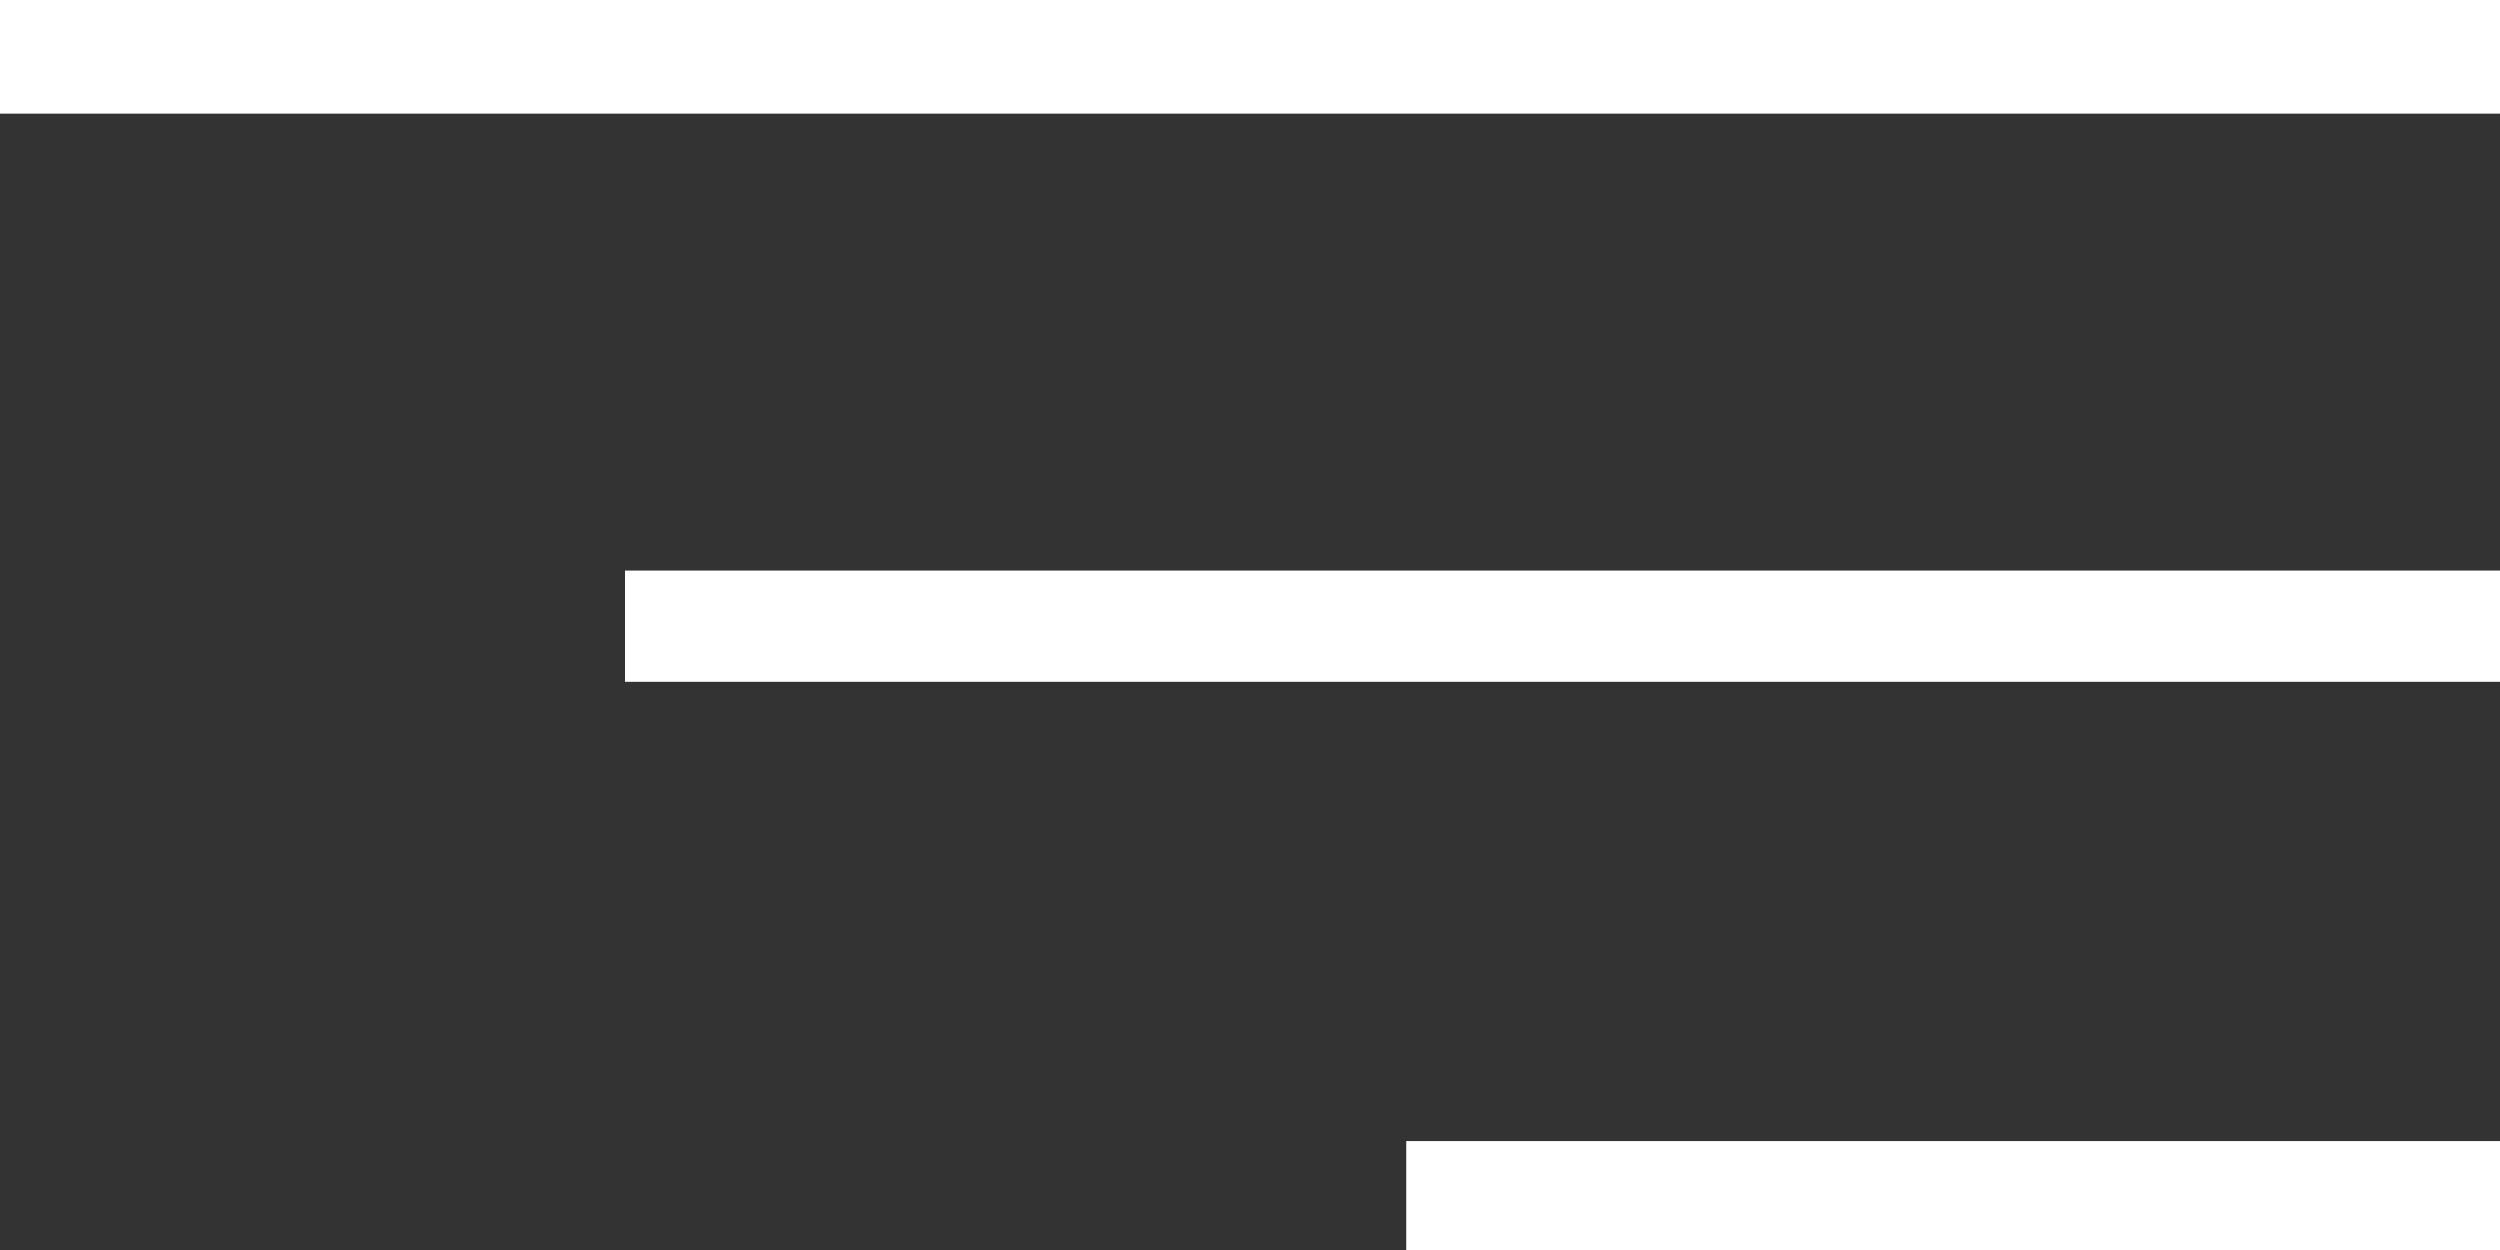
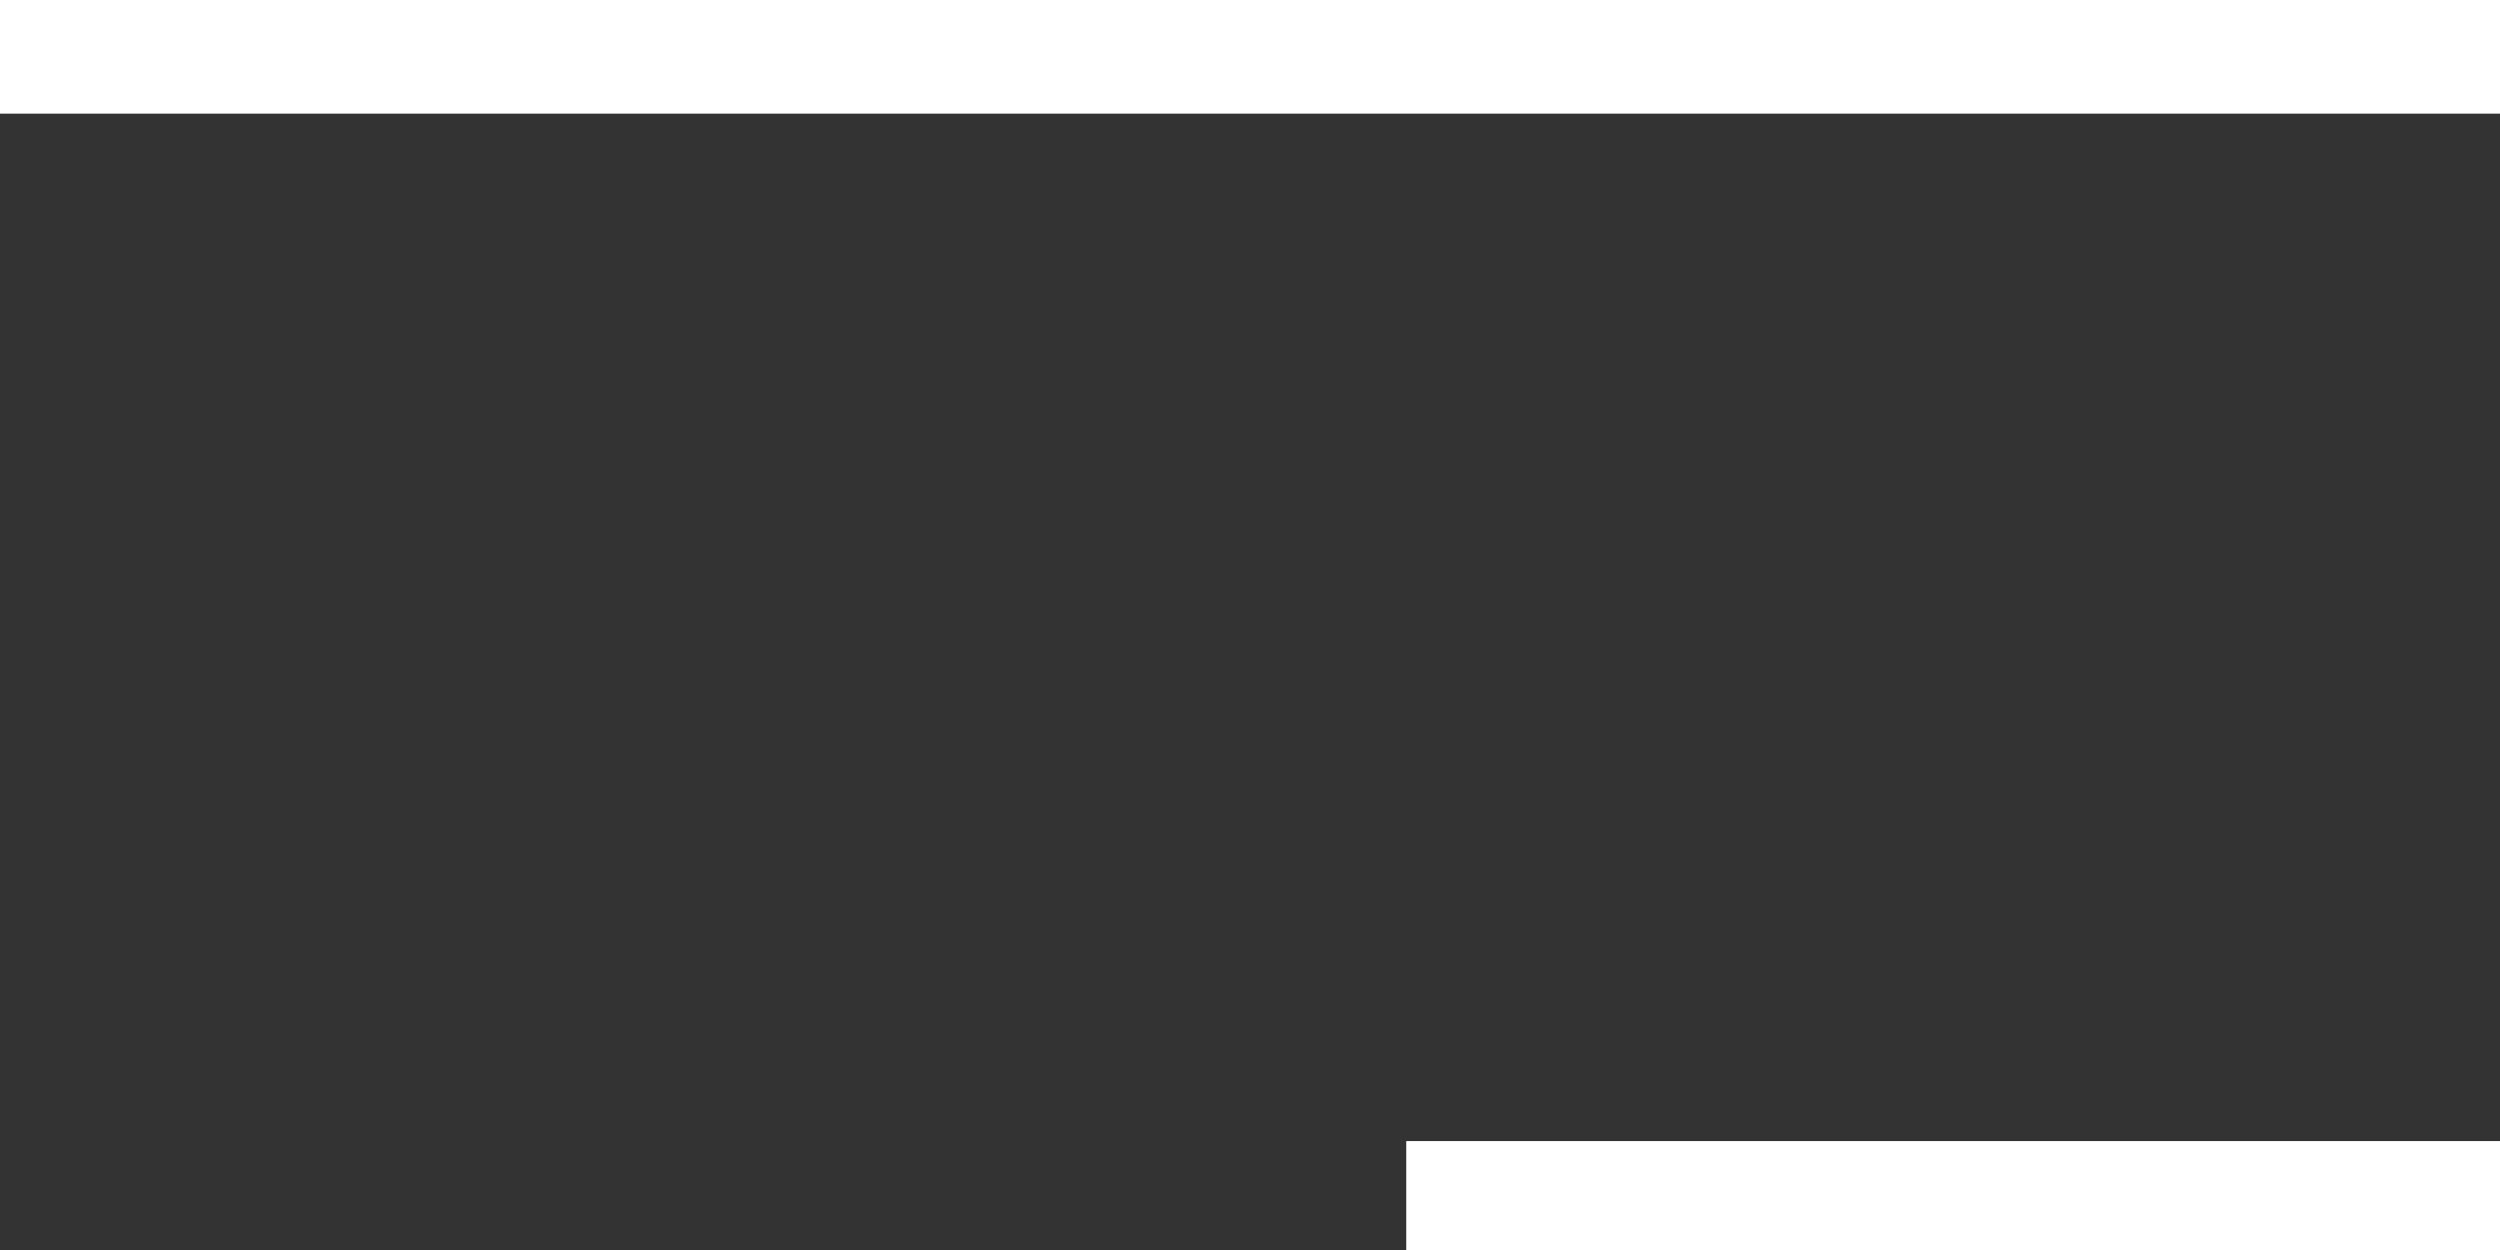
<svg xmlns="http://www.w3.org/2000/svg" width="44" height="22" viewBox="0 0 44 22" fill="none">
  <rect x="0" y="0" width="44" height="22" fill="#333333" stroke="none" />
-   <path d="M0 0H44V2H0V0ZM11 10.042H44V12H11V10.042ZM24.75 20.083H44V22H24.75V20.083Z" fill="white" />
+   <path d="M0 0H44V2H0V0ZM11 10.042H44H11V10.042ZM24.75 20.083H44V22H24.75V20.083Z" fill="white" />
</svg>